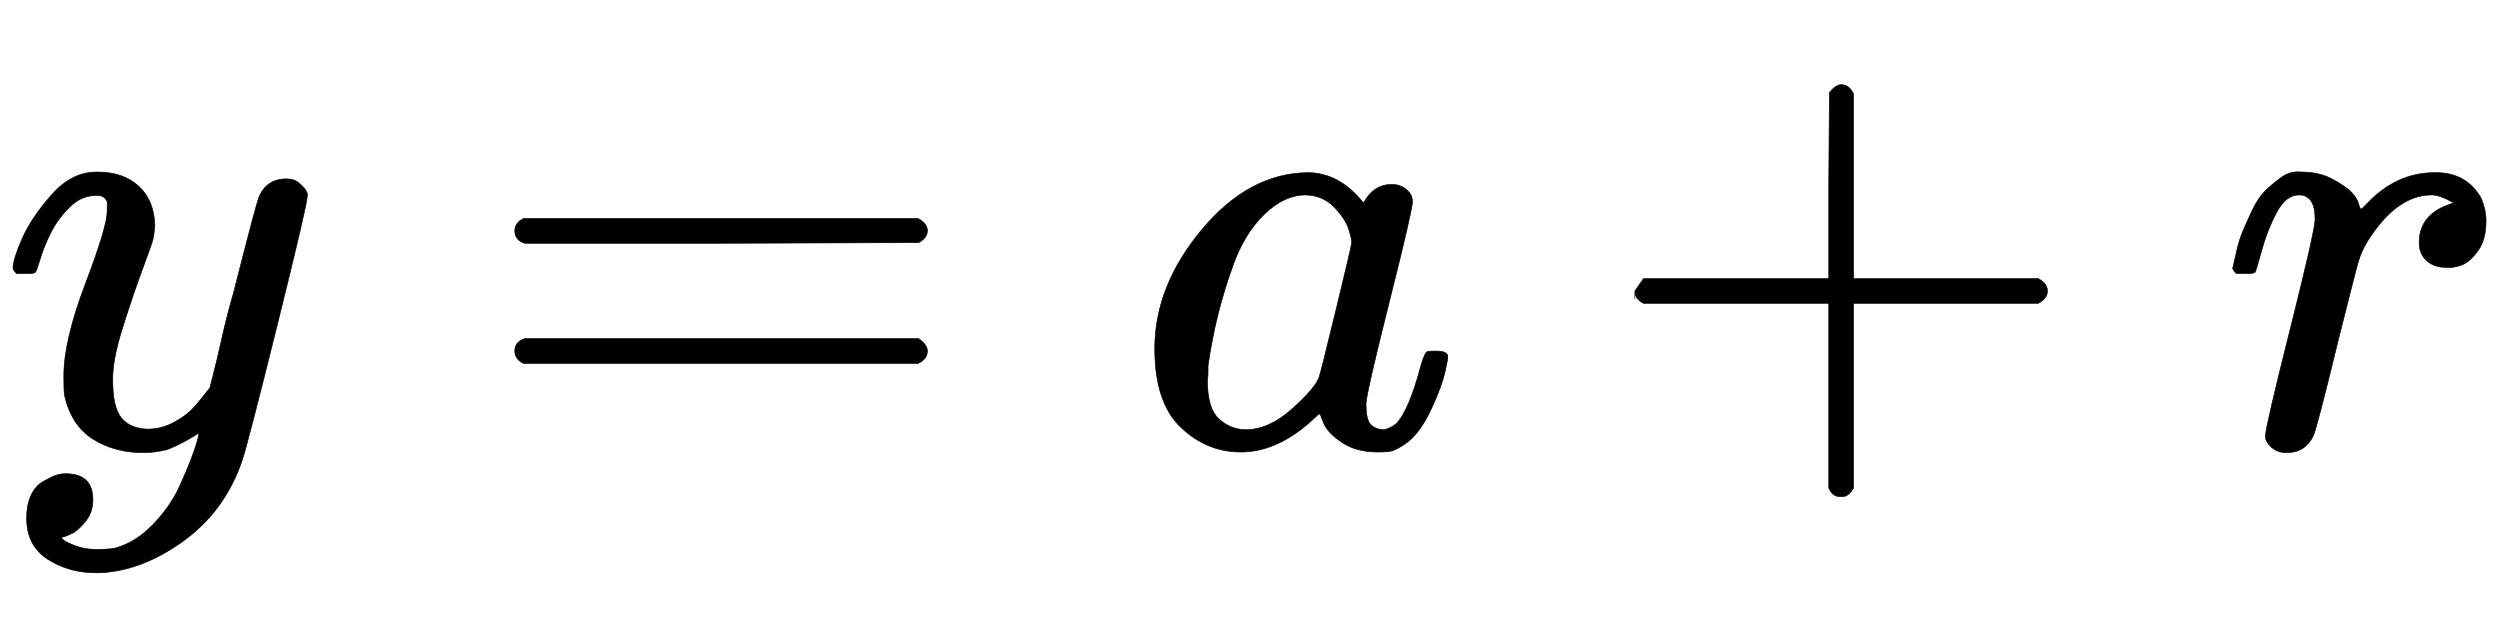
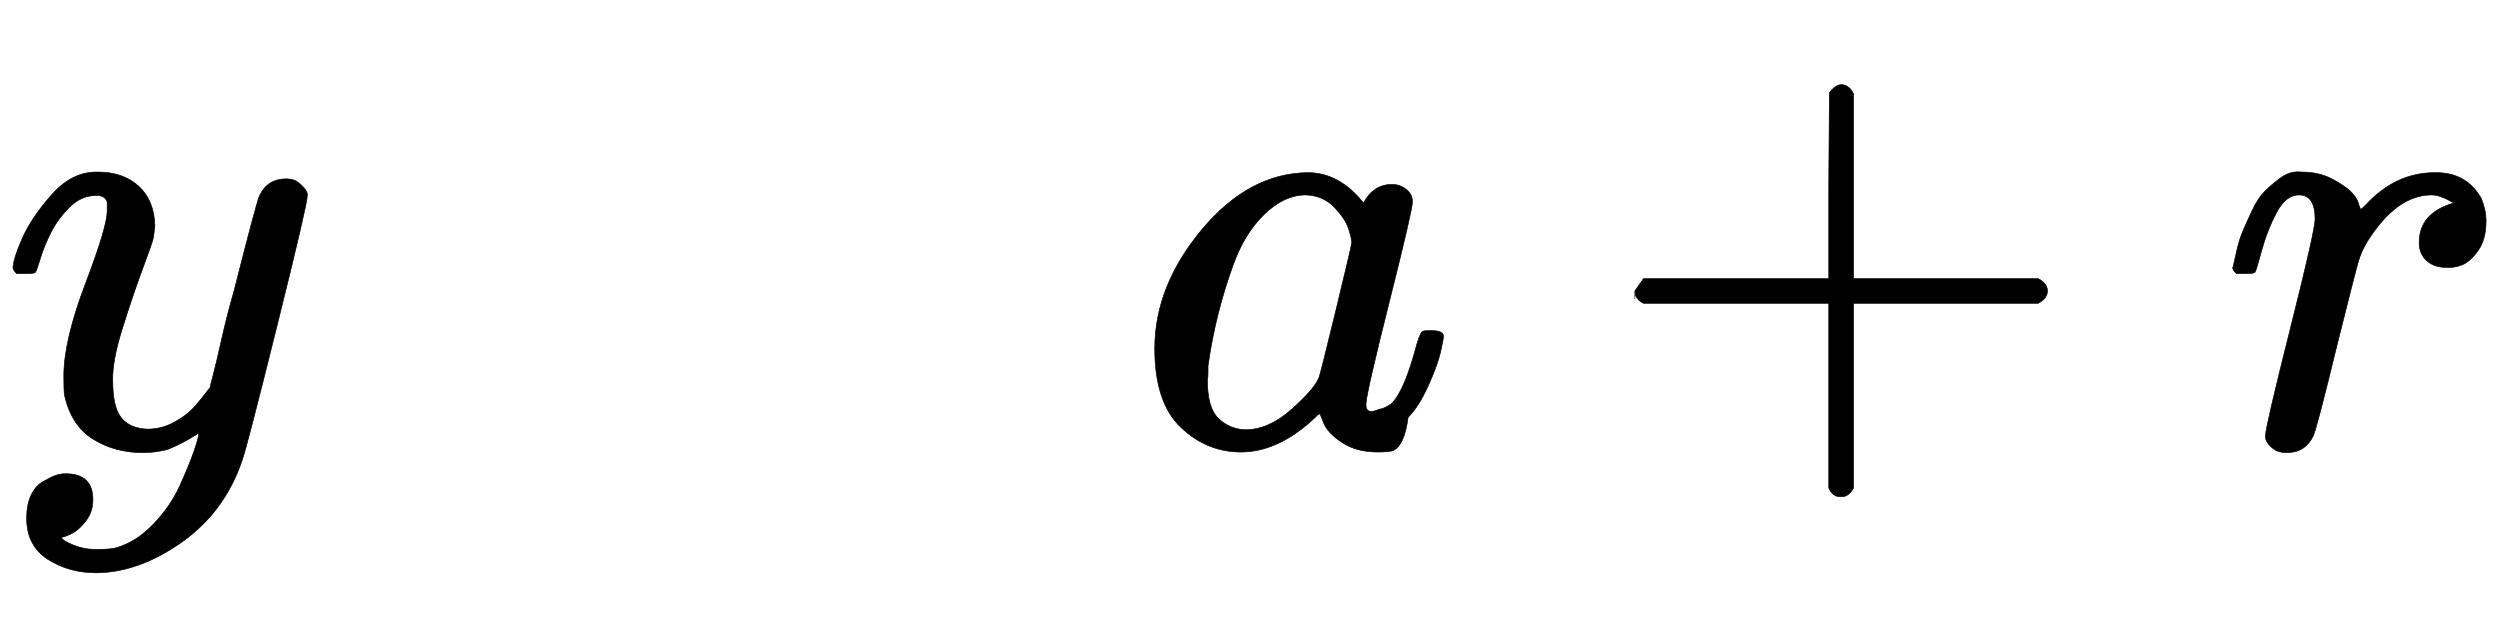
<svg xmlns="http://www.w3.org/2000/svg" xmlns:xlink="http://www.w3.org/1999/xlink" width="9.373ex" height="2.343ex" style="vertical-align:-.671ex" viewBox="0 -719.6 4035.5 1008.6" aria-labelledby="MathJax-SVG-1-Title">
  <defs aria-hidden="true">
    <path stroke-width="1" id="a" d="M21 287q0 14 15 48t48 71 74 36q41 0 66-23t26-64q-2-19-3-21 0-3-16-46t-33-97-16-86q0-43 14-60t42-18q23 0 43 11t31 23 27 33q0 1 5 20t14 59 19 74q38 150 42 157 13 27 43 27 13 0 21-7t11-12 2-9q0-13-49-210T391-23q-28-83-97-132t-138-50q-45 0-79 22t-34 66q0 22 7 37t19 22 20 10 17 3q44 0 44-42 0-20-12-35t-23-20-13-5l-3-1q2-5 19-12t34-7h8q17 0 26 2 33 9 61 38t43 62 23 56 8 30l-6-4q-6-4-19-11T270-6q-20-5-39-5-46 0-81 22t-46 71q-1 7-1 31 0 57 35 149t35 117v14q0 3-4 7t-11 4h-4q-23 0-42-19t-30-41-17-42-8-22q-2-2-16-2H27q-6 6-6 9z" />
-     <path stroke-width="1" id="b" d="M56 347q0 13 14 20h637q15-8 15-20 0-11-14-19l-318-1H72q-16 5-16 20zm0-194q0 15 16 20h636q14-10 14-20 0-13-15-20H70q-14 7-14 20z" />
-     <path stroke-width="1" id="c" d="M33 157q0 101 76 192t171 92q51 0 90-49 16 30 46 30 13 0 23-8t10-20q0-13-37-160T374 68q0-25 7-33t21-9q9 1 20 9 21 20 41 96 6 20 10 21 2 1 10 1h4q19 0 19-9 0-6-5-27t-20-54-32-50Q436 0 417-8q-8-2-24-2-34 0-57 15t-30 31l-6 15q-1 1-4-1l-4-4q-59-56-120-56-55 0-97 40T33 157zm318 171q0 6-5 22t-23 35-46 20q-35 0-67-31t-50-81q-29-79-41-164v-11q0-8-1-12 0-45 18-62t43-18q38 0 75 33t44 51q2 4 27 107t26 111z" />
+     <path stroke-width="1" id="c" d="M33 157q0 101 76 192t171 92q51 0 90-49 16 30 46 30 13 0 23-8t10-20q0-13-37-160T374 68t21-9q9 1 20 9 21 20 41 96 6 20 10 21 2 1 10 1h4q19 0 19-9 0-6-5-27t-20-54-32-50Q436 0 417-8q-8-2-24-2-34 0-57 15t-30 31l-6 15q-1 1-4-1l-4-4q-59-56-120-56-55 0-97 40T33 157zm318 171q0 6-5 22t-23 35-46 20q-35 0-67-31t-50-81q-29-79-41-164v-11q0-8-1-12 0-45 18-62t43-18q38 0 75 33t44 51q2 4 27 107t26 111z" />
    <path stroke-width="1" id="d" d="M56 237v13l14 20h299v150l1 150q10 13 19 13 13 0 20-15V270h298q15-8 15-20t-15-20H409V-68q-8-14-18-14h-4q-12 0-18 14v298H70q-14 7-14 20z" />
    <path stroke-width="1" id="e" d="M21 287q1 3 2 8t5 22 10 31 15 33 20 30 26 22 33 9q29 0 51-12t31-22 11-20q2-6 3-6t8 7q48 52 111 52h3q48 0 72-41 8-19 8-37 0-30-13-48t-26-23-25-4q-20 0-32 11t-12 29q0 48 56 64-22 13-36 13-56 0-103-74-10-16-15-33t-34-133Q156 25 151 16q-13-27-43-27-13 0-21 6T76 7t-2 10q0 13 40 172t40 177q0 39-26 39-21 0-36-28t-24-61-11-36q-2-2-16-2H27q-6 6-6 9z" />
  </defs>
  <g stroke="currentColor" fill="currentColor" stroke-width="0" transform="matrix(1 0 0 -1 0 0)" aria-hidden="true">
    <use xlink:href="#a" />
    <use xlink:href="#b" x="775" />
    <use xlink:href="#c" x="1831" />
    <use xlink:href="#d" x="2583" />
    <use xlink:href="#e" x="3583" />
  </g>
</svg>